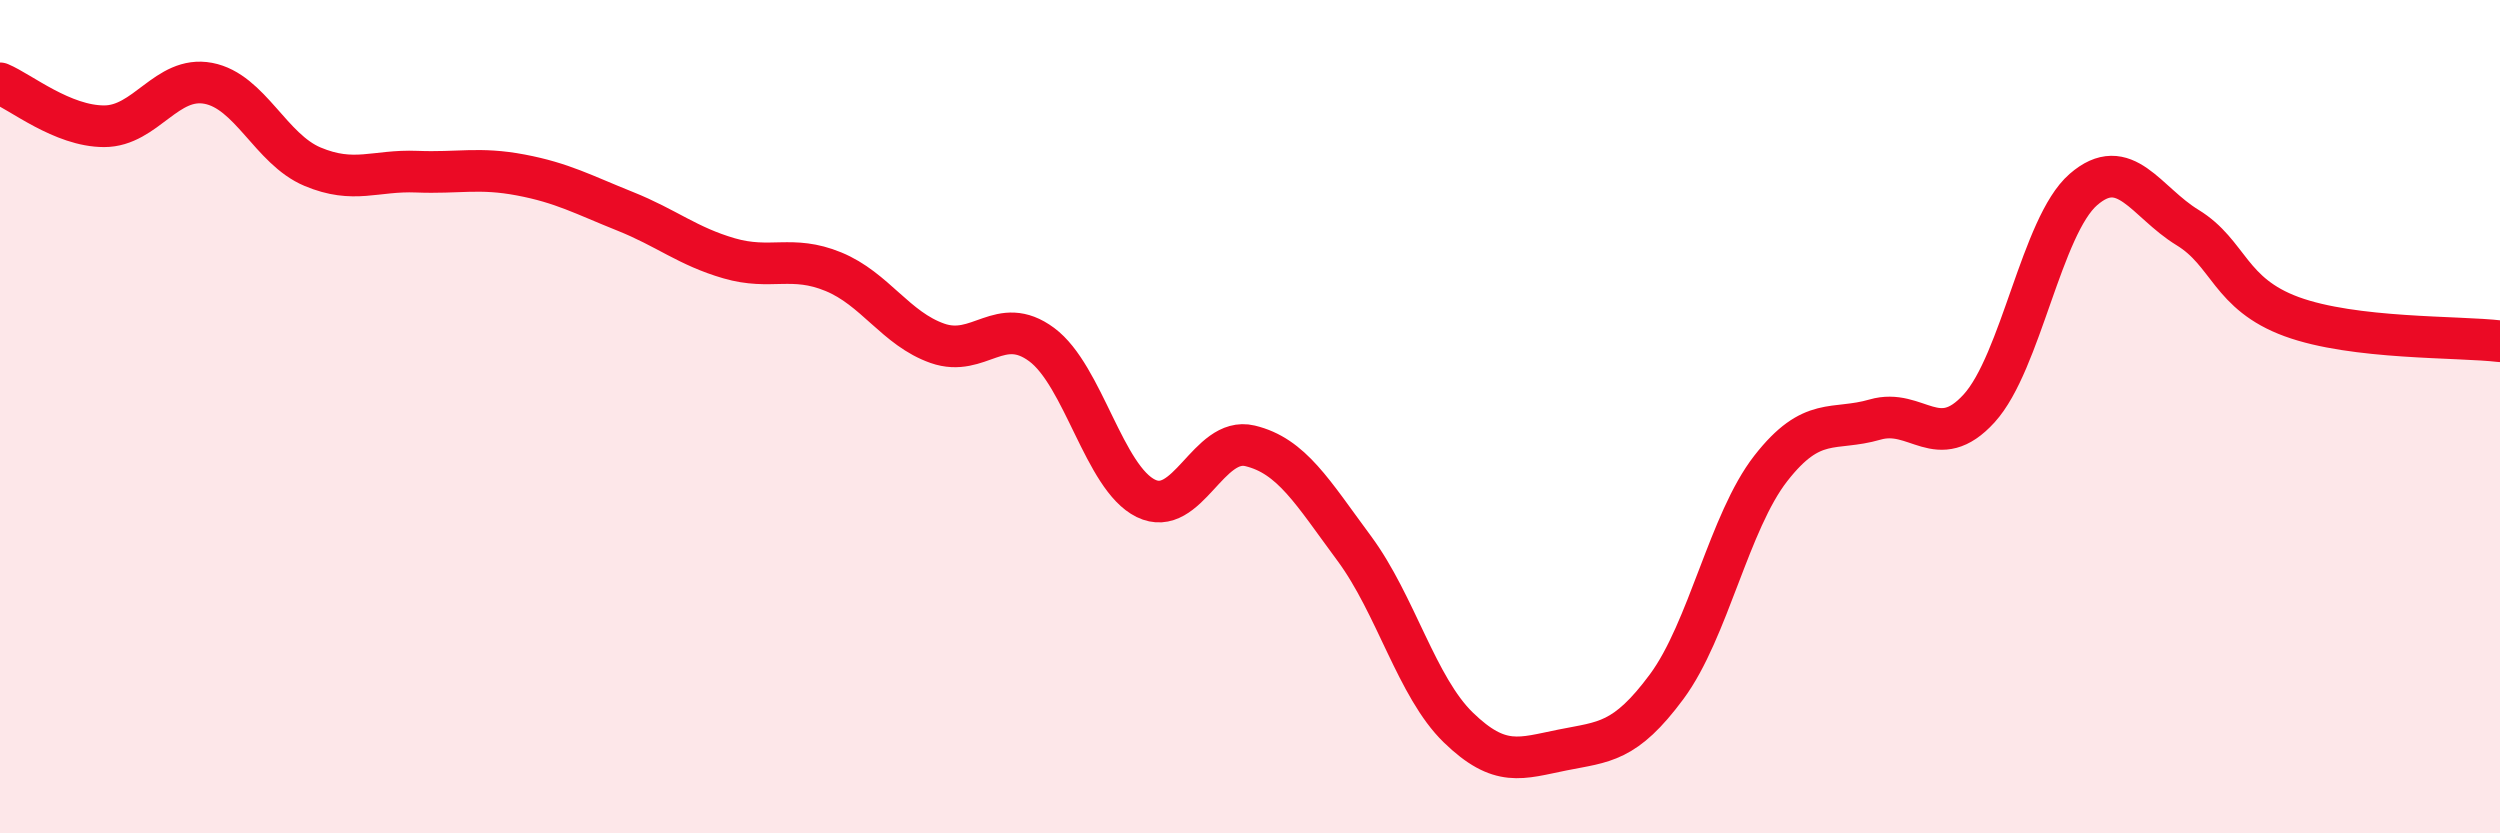
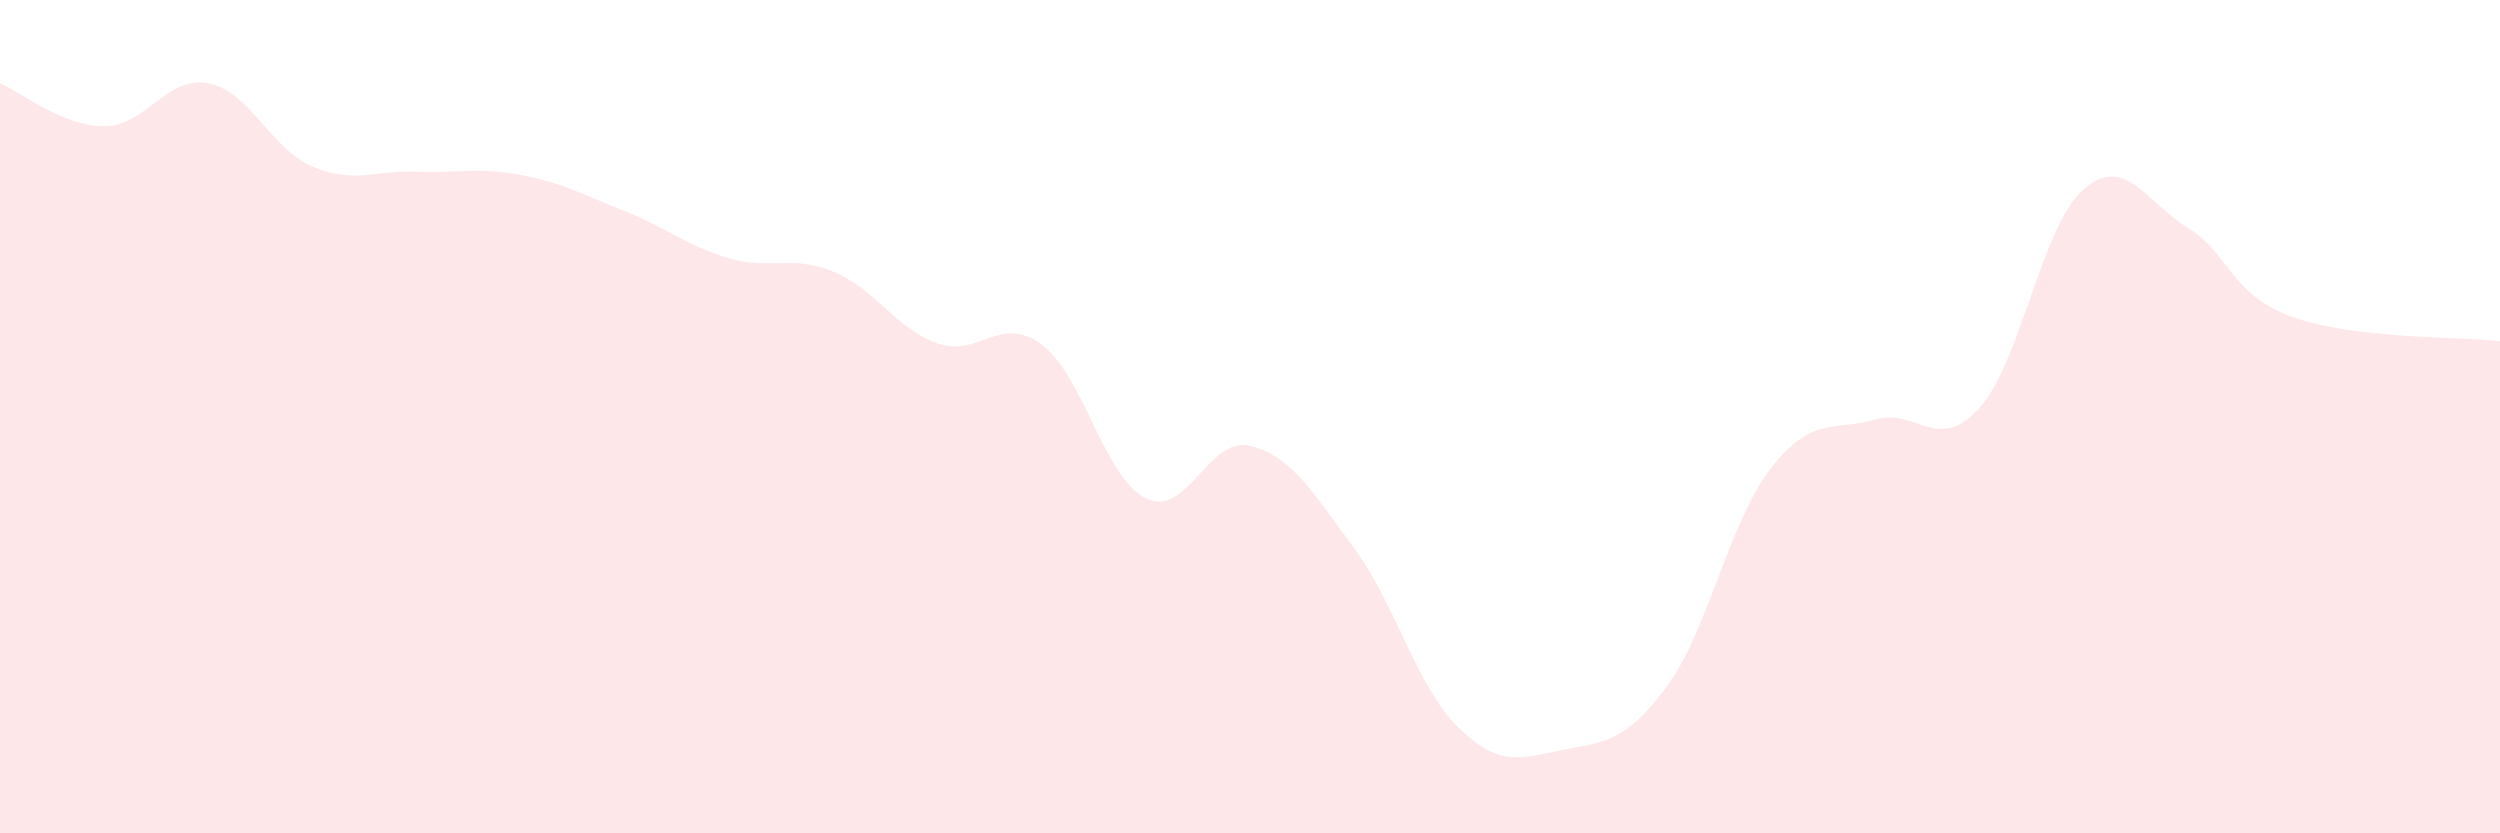
<svg xmlns="http://www.w3.org/2000/svg" width="60" height="20" viewBox="0 0 60 20">
  <path d="M 0,2 C 0.5,2.21 1.5,3.03 2.5,3.03 C 3.5,3.03 4,1.81 5,2 C 6,2.19 6.5,3.58 7.5,4 C 8.5,4.42 9,4.08 10,4.12 C 11,4.16 11.5,4.01 12.5,4.2 C 13.5,4.39 14,4.67 15,5.07 C 16,5.47 16.5,5.91 17.5,6.2 C 18.5,6.49 19,6.11 20,6.52 C 21,6.93 21.5,7.89 22.5,8.24 C 23.5,8.59 24,7.53 25,8.27 C 26,9.01 26.5,11.47 27.5,11.96 C 28.5,12.45 29,10.46 30,10.7 C 31,10.94 31.5,11.81 32.5,13.16 C 33.5,14.51 34,16.49 35,17.46 C 36,18.43 36.5,18.2 37.5,18 C 38.5,17.8 39,17.83 40,16.48 C 41,15.13 41.5,12.52 42.5,11.24 C 43.5,9.96 44,10.36 45,10.07 C 46,9.78 46.5,10.9 47.5,9.8 C 48.5,8.7 49,5.42 50,4.55 C 51,3.68 51.5,4.85 52.5,5.46 C 53.5,6.07 53.5,7.05 55,7.6 C 56.5,8.15 59,8.07 60,8.19L60 20L0 20Z" fill="#EB0A25" opacity="0.1" stroke-linecap="round" stroke-linejoin="round" />
-   <path d="M 0,2 C 0.5,2.21 1.5,3.03 2.5,3.03 C 3.5,3.03 4,1.81 5,2 C 6,2.19 6.5,3.58 7.5,4 C 8.5,4.42 9,4.08 10,4.12 C 11,4.16 11.5,4.01 12.5,4.2 C 13.5,4.39 14,4.67 15,5.07 C 16,5.47 16.5,5.91 17.5,6.2 C 18.5,6.49 19,6.11 20,6.52 C 21,6.93 21.5,7.89 22.5,8.24 C 23.5,8.59 24,7.53 25,8.27 C 26,9.01 26.5,11.47 27.5,11.96 C 28.5,12.45 29,10.46 30,10.7 C 31,10.94 31.5,11.81 32.5,13.16 C 33.5,14.51 34,16.49 35,17.46 C 36,18.43 36.5,18.2 37.5,18 C 38.5,17.8 39,17.83 40,16.48 C 41,15.13 41.5,12.52 42.5,11.24 C 43.5,9.96 44,10.36 45,10.07 C 46,9.78 46.5,10.9 47.5,9.8 C 48.5,8.7 49,5.42 50,4.55 C 51,3.68 51.5,4.85 52.5,5.46 C 53.5,6.07 53.5,7.05 55,7.6 C 56.5,8.15 59,8.07 60,8.19" stroke="#EB0A25" stroke-width="1" fill="none" stroke-linecap="round" stroke-linejoin="round" />
</svg>